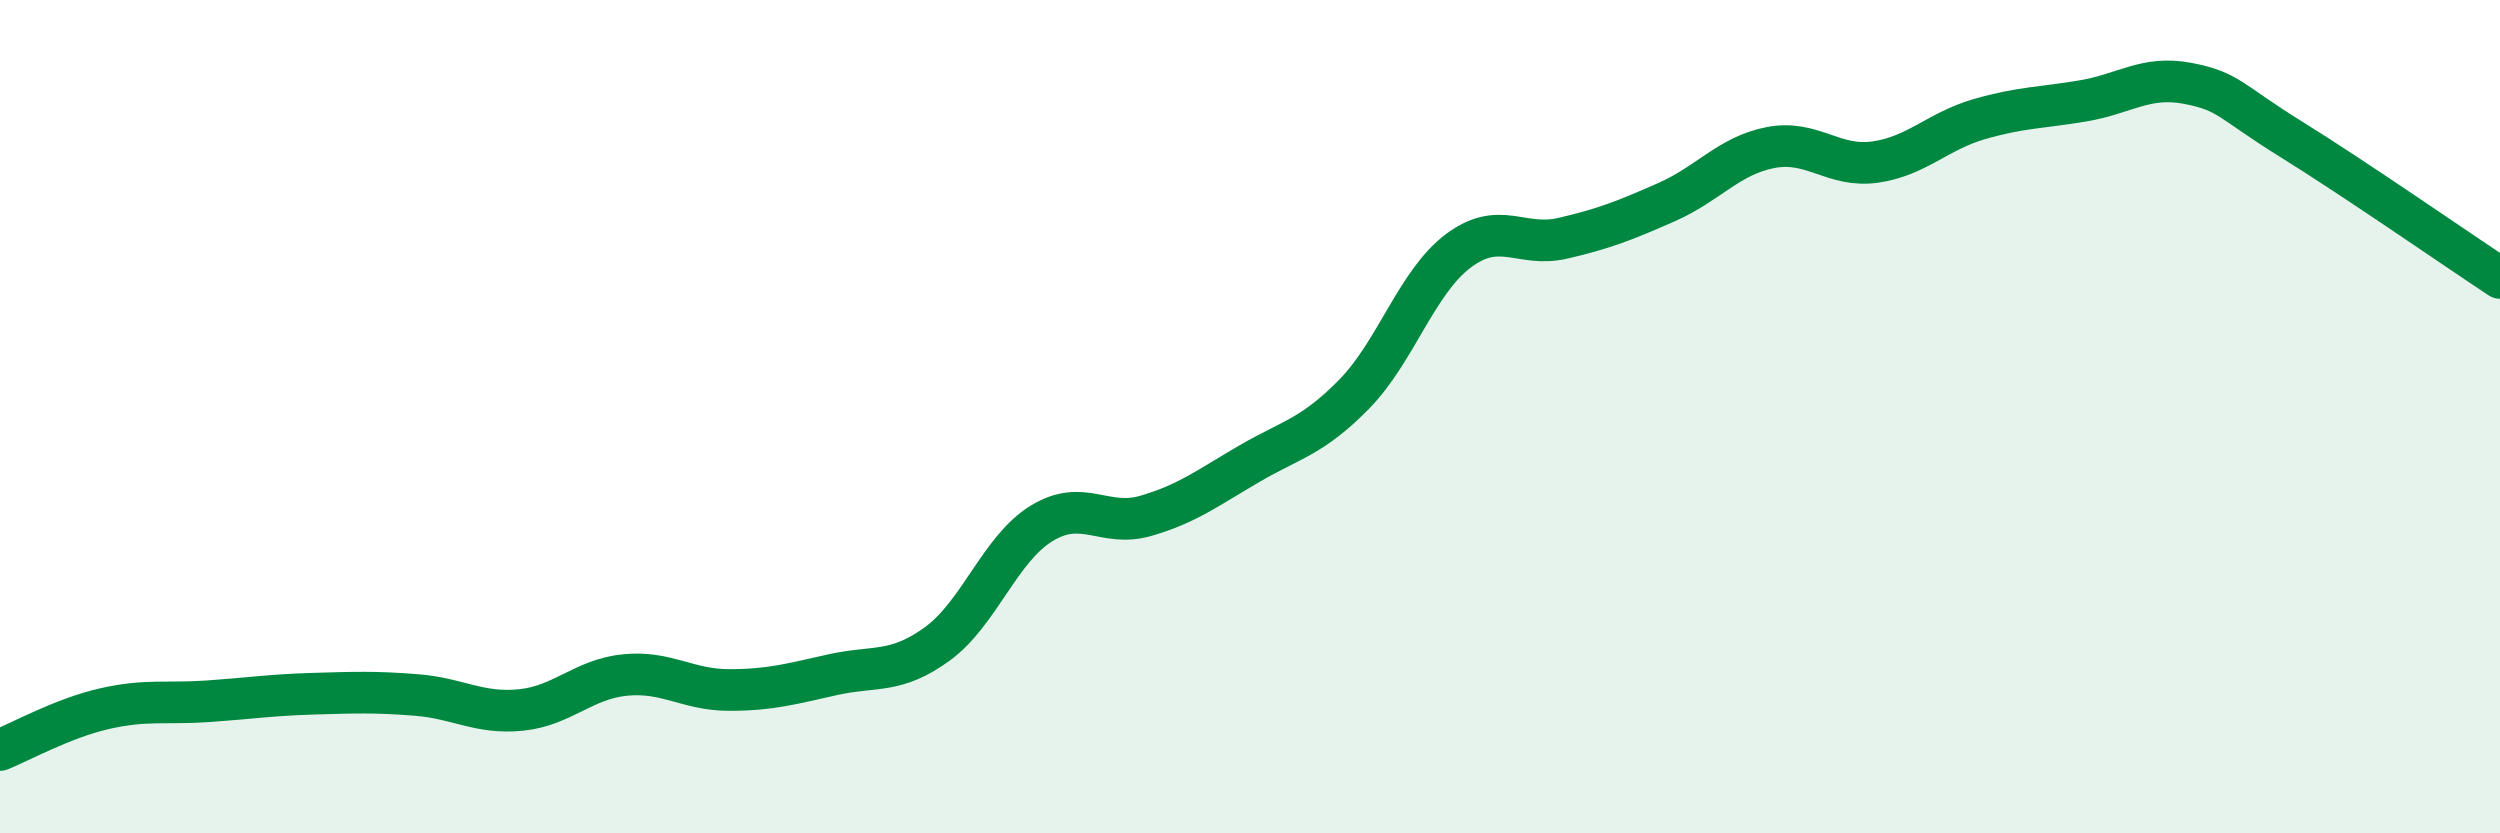
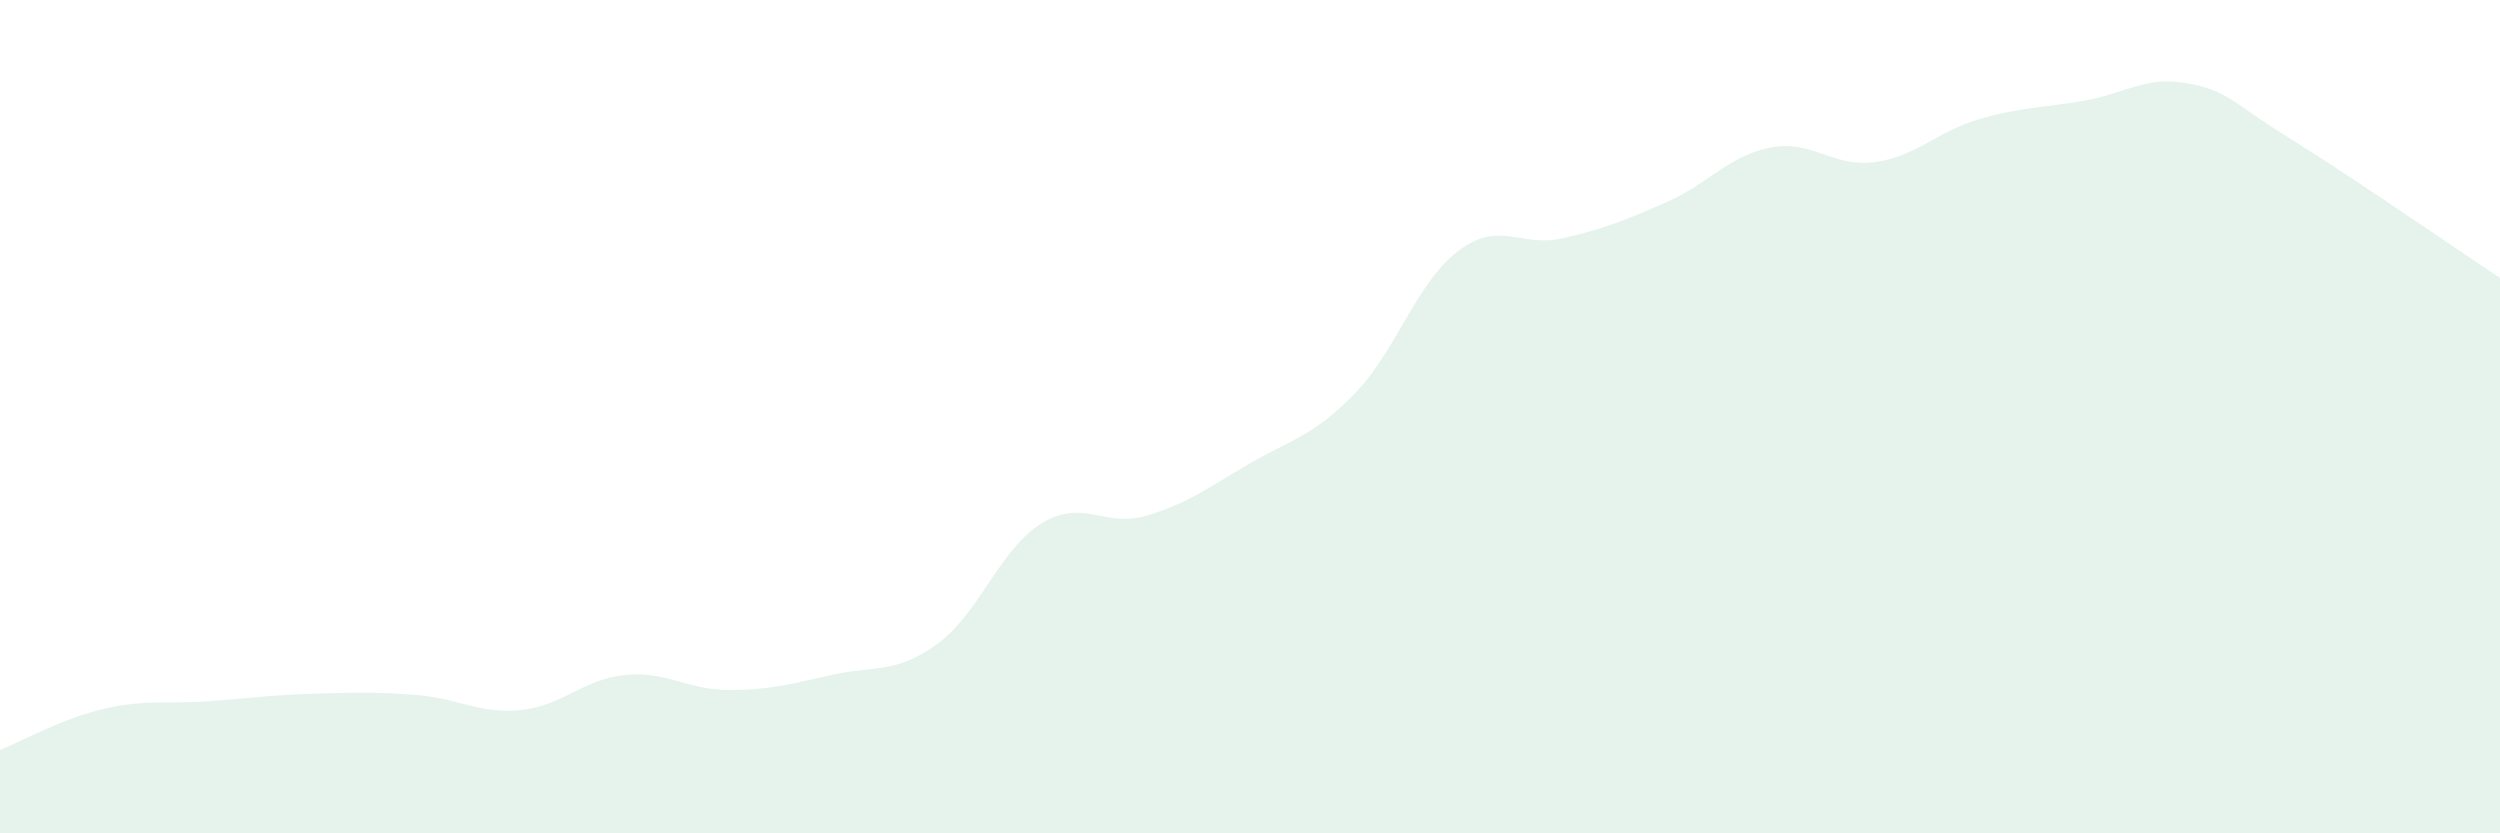
<svg xmlns="http://www.w3.org/2000/svg" width="60" height="20" viewBox="0 0 60 20">
  <path d="M 0,18 C 0.5,17.8 1.5,17.24 2.5,17.01 C 3.5,16.78 4,16.9 5,16.83 C 6,16.76 6.5,16.68 7.5,16.65 C 8.5,16.62 9,16.6 10,16.68 C 11,16.76 11.5,17.14 12.5,17.04 C 13.5,16.94 14,16.3 15,16.2 C 16,16.1 16.5,16.56 17.5,16.56 C 18.5,16.56 19,16.41 20,16.19 C 21,15.97 21.5,16.18 22.5,15.45 C 23.5,14.72 24,13.17 25,12.56 C 26,11.95 26.5,12.67 27.5,12.38 C 28.5,12.09 29,11.7 30,11.12 C 31,10.54 31.5,10.48 32.5,9.46 C 33.5,8.44 34,6.77 35,6.02 C 36,5.27 36.5,5.95 37.5,5.72 C 38.5,5.49 39,5.29 40,4.85 C 41,4.41 41.5,3.73 42.5,3.54 C 43.5,3.35 44,4.03 45,3.89 C 46,3.75 46.5,3.15 47.5,2.86 C 48.5,2.57 49,2.59 50,2.42 C 51,2.25 51.5,1.81 52.5,2 C 53.5,2.19 53.5,2.42 55,3.35 C 56.5,4.28 59,6.01 60,6.67L60 20L0 20Z" fill="#008740" opacity="0.1" stroke-linecap="round" stroke-linejoin="round" />
-   <path d="M 0,18 C 0.5,17.8 1.5,17.24 2.5,17.01 C 3.5,16.78 4,16.9 5,16.83 C 6,16.76 6.5,16.68 7.5,16.65 C 8.5,16.62 9,16.6 10,16.68 C 11,16.76 11.5,17.14 12.5,17.04 C 13.5,16.94 14,16.3 15,16.2 C 16,16.1 16.5,16.56 17.5,16.56 C 18.5,16.56 19,16.41 20,16.19 C 21,15.97 21.5,16.18 22.5,15.45 C 23.5,14.72 24,13.17 25,12.56 C 26,11.95 26.5,12.67 27.5,12.38 C 28.5,12.09 29,11.7 30,11.12 C 31,10.54 31.5,10.48 32.5,9.46 C 33.5,8.44 34,6.77 35,6.02 C 36,5.27 36.5,5.95 37.5,5.72 C 38.5,5.49 39,5.29 40,4.85 C 41,4.41 41.5,3.73 42.5,3.54 C 43.5,3.35 44,4.03 45,3.89 C 46,3.75 46.5,3.15 47.5,2.86 C 48.5,2.57 49,2.59 50,2.42 C 51,2.25 51.5,1.81 52.5,2 C 53.5,2.19 53.5,2.42 55,3.35 C 56.5,4.28 59,6.01 60,6.67" stroke="#008740" stroke-width="1" fill="none" stroke-linecap="round" stroke-linejoin="round" />
</svg>